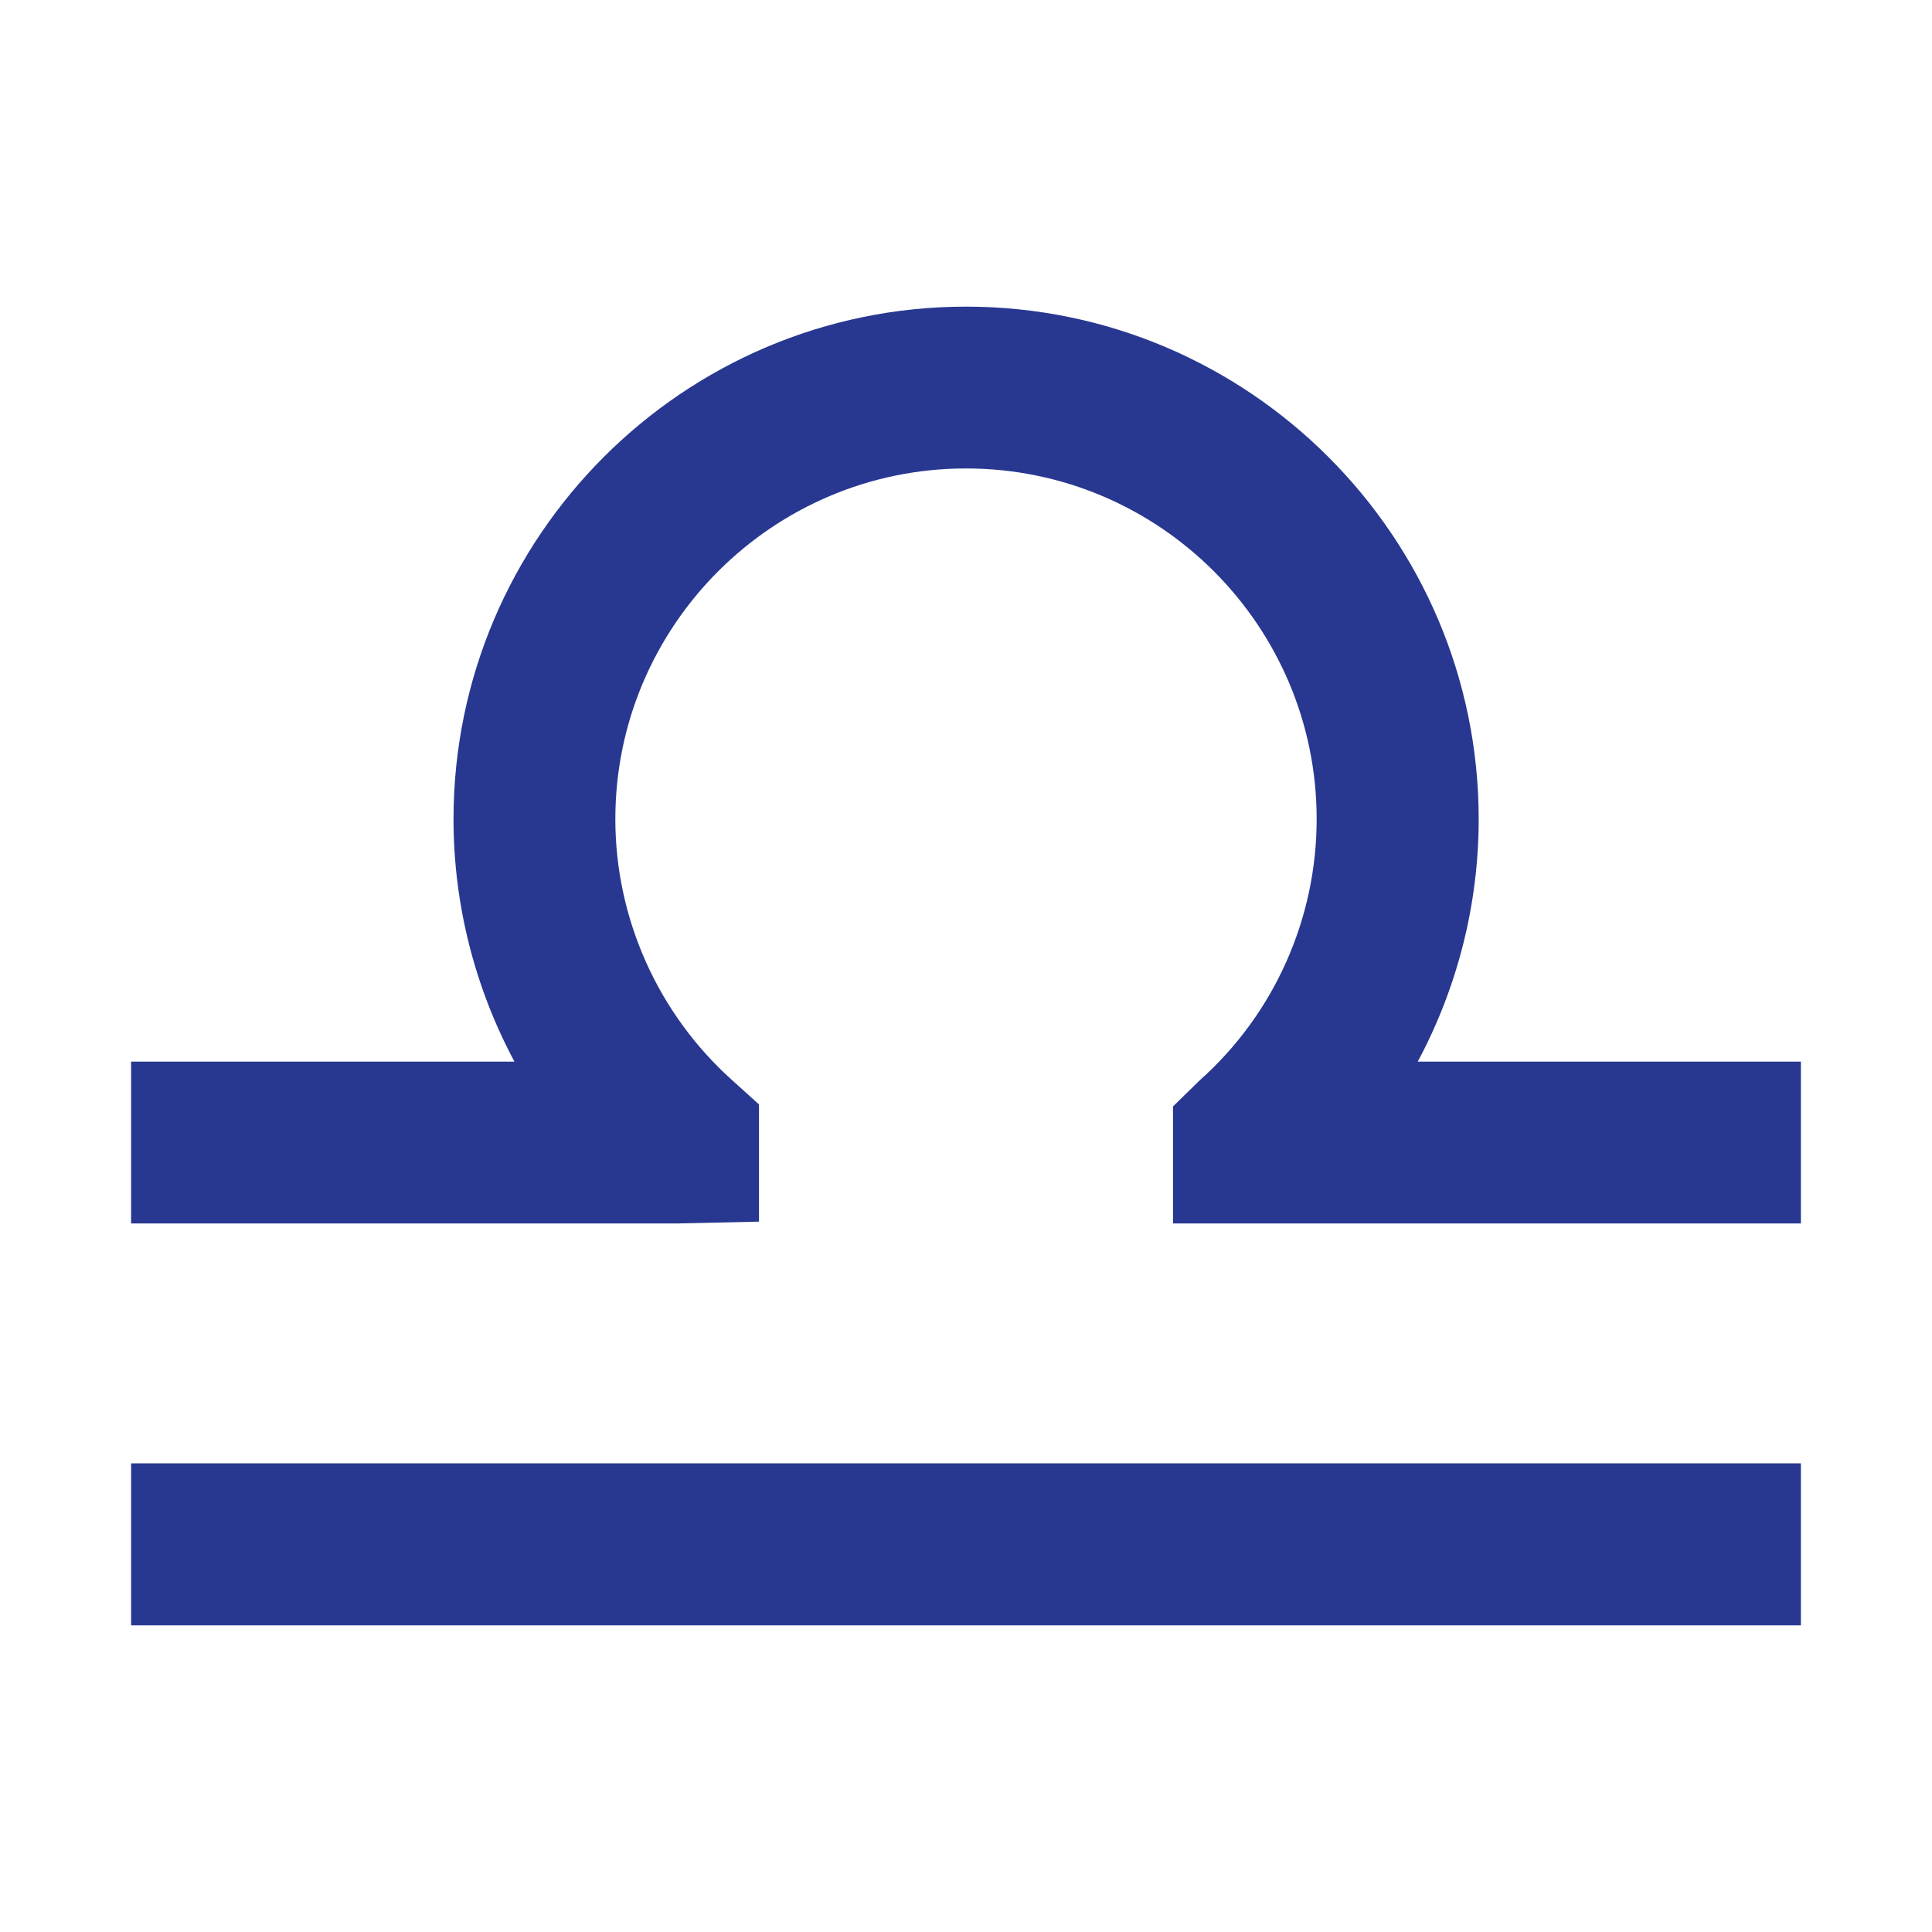
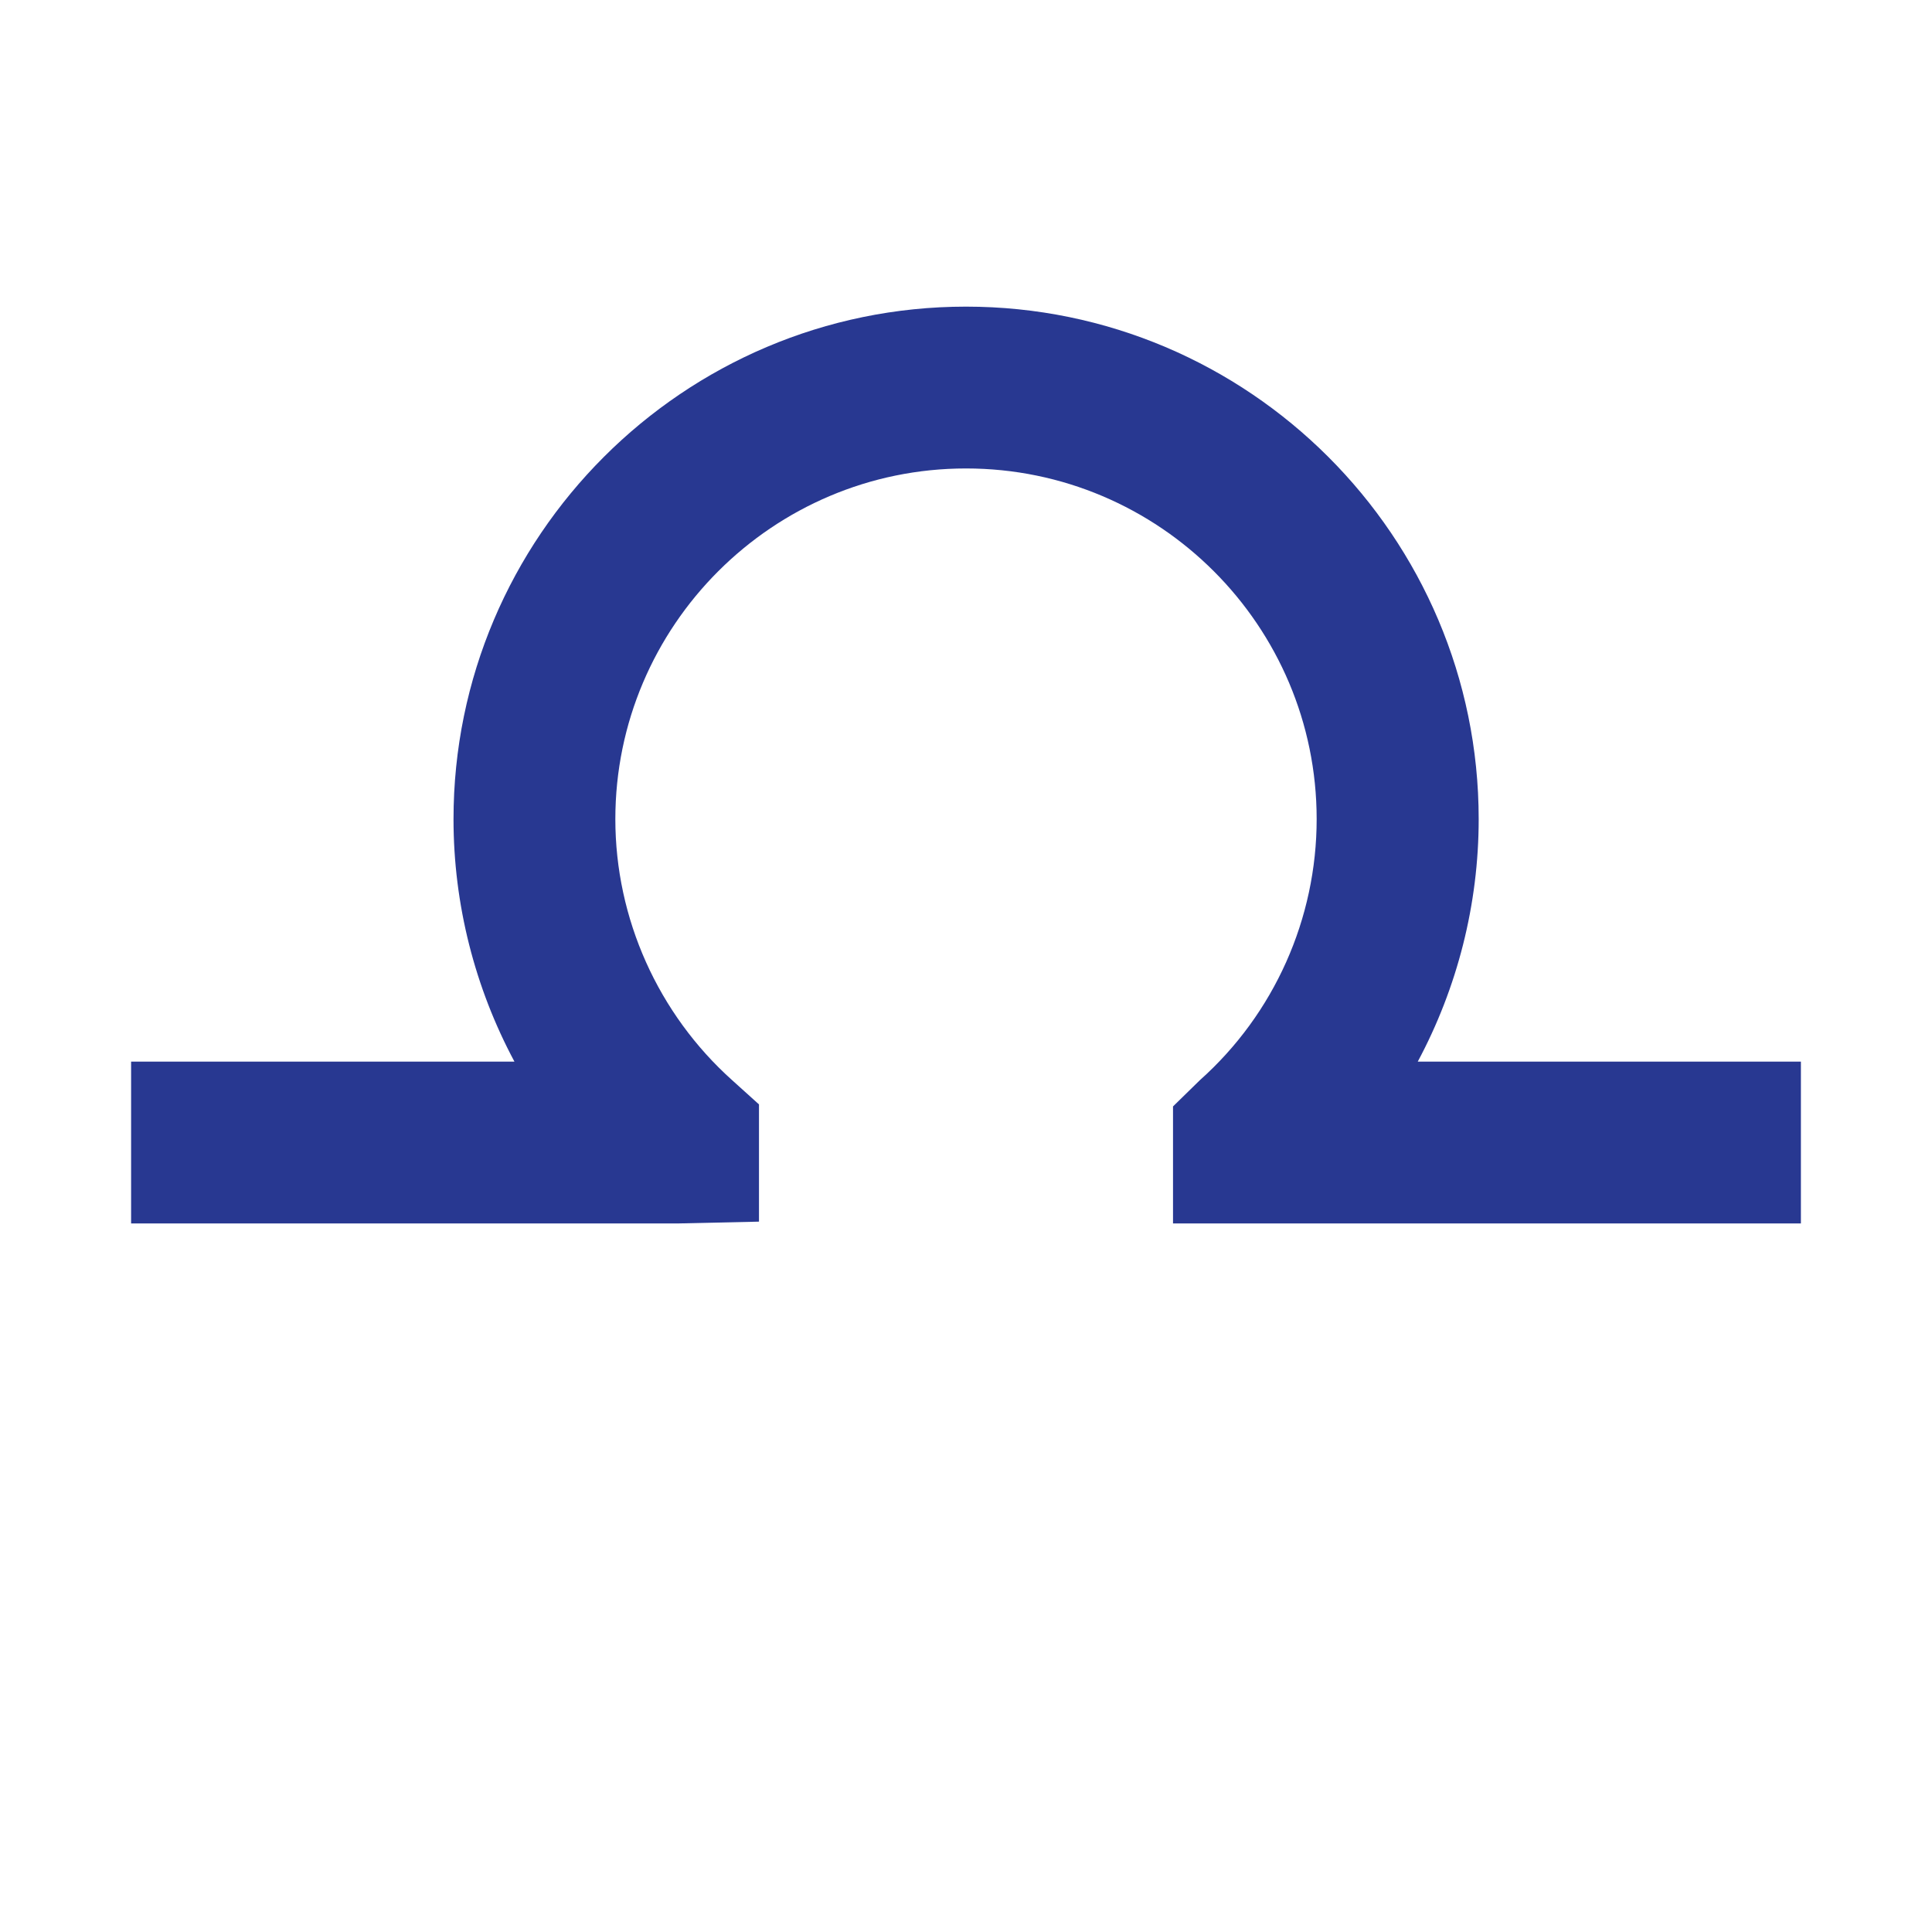
<svg xmlns="http://www.w3.org/2000/svg" version="1.0" id="cxx" x="0px" y="0px" width="140px" height="140px" viewBox="0 0 140 140" enable-background="new 0 0 140 140" xml:space="preserve">
  <g id="c10">
    <path id="c10b" fill="#283891" d="M130.5,88.655H85.001v-8.479l1.944-1.9c5.395-4.811,8.465-11.711,8.465-18.919   c0-14.007-11.389-25.411-25.41-25.411c-14.007,0-25.41,11.404-25.41,25.411c0,7.208,3.099,14.108,8.465,18.919l1.944,1.754v8.495   l-5.862,0.131H9.5V76.93h27.779c-2.866-5.351-4.416-11.39-4.416-17.573c0-20.47,16.668-37.137,37.137-37.137   c20.483,0,37.151,16.667,37.151,37.137c0,6.184-1.55,12.223-4.416,17.573H130.5V88.655z" />
-     <rect id="c10a" x="9.5" y="106.04" fill="#283891" width="121" height="11.74" />
  </g>
</svg>